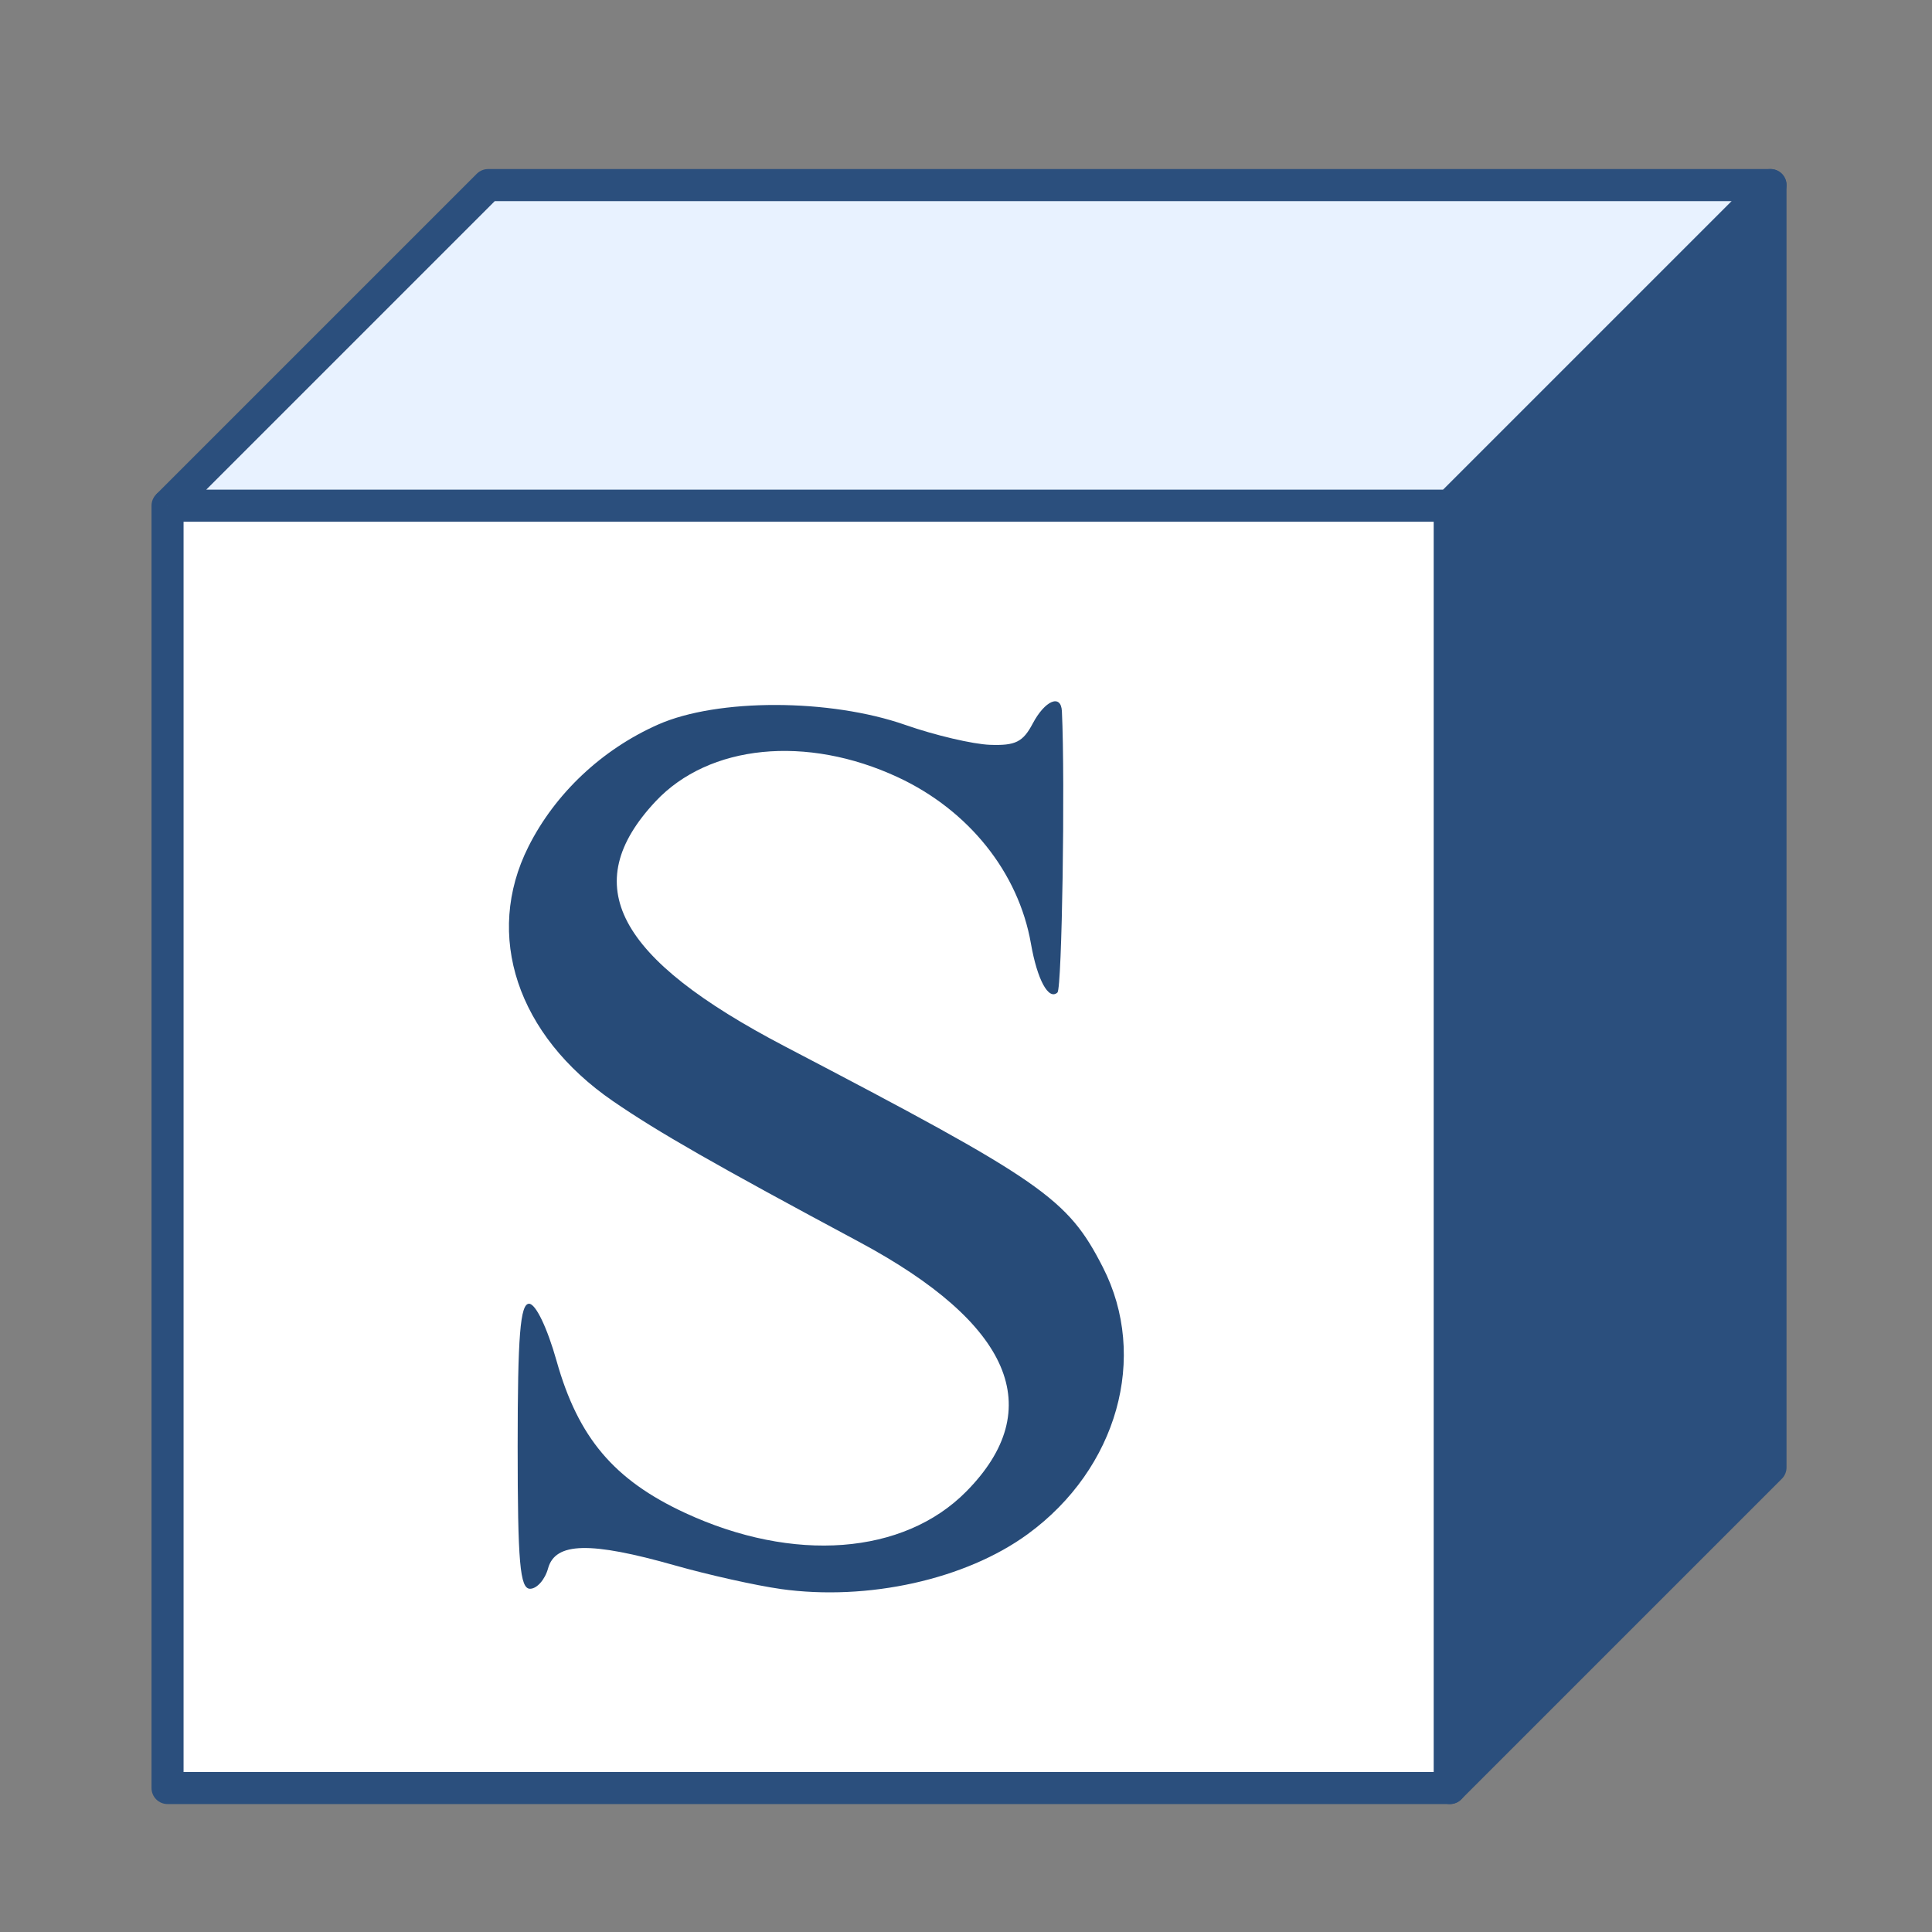
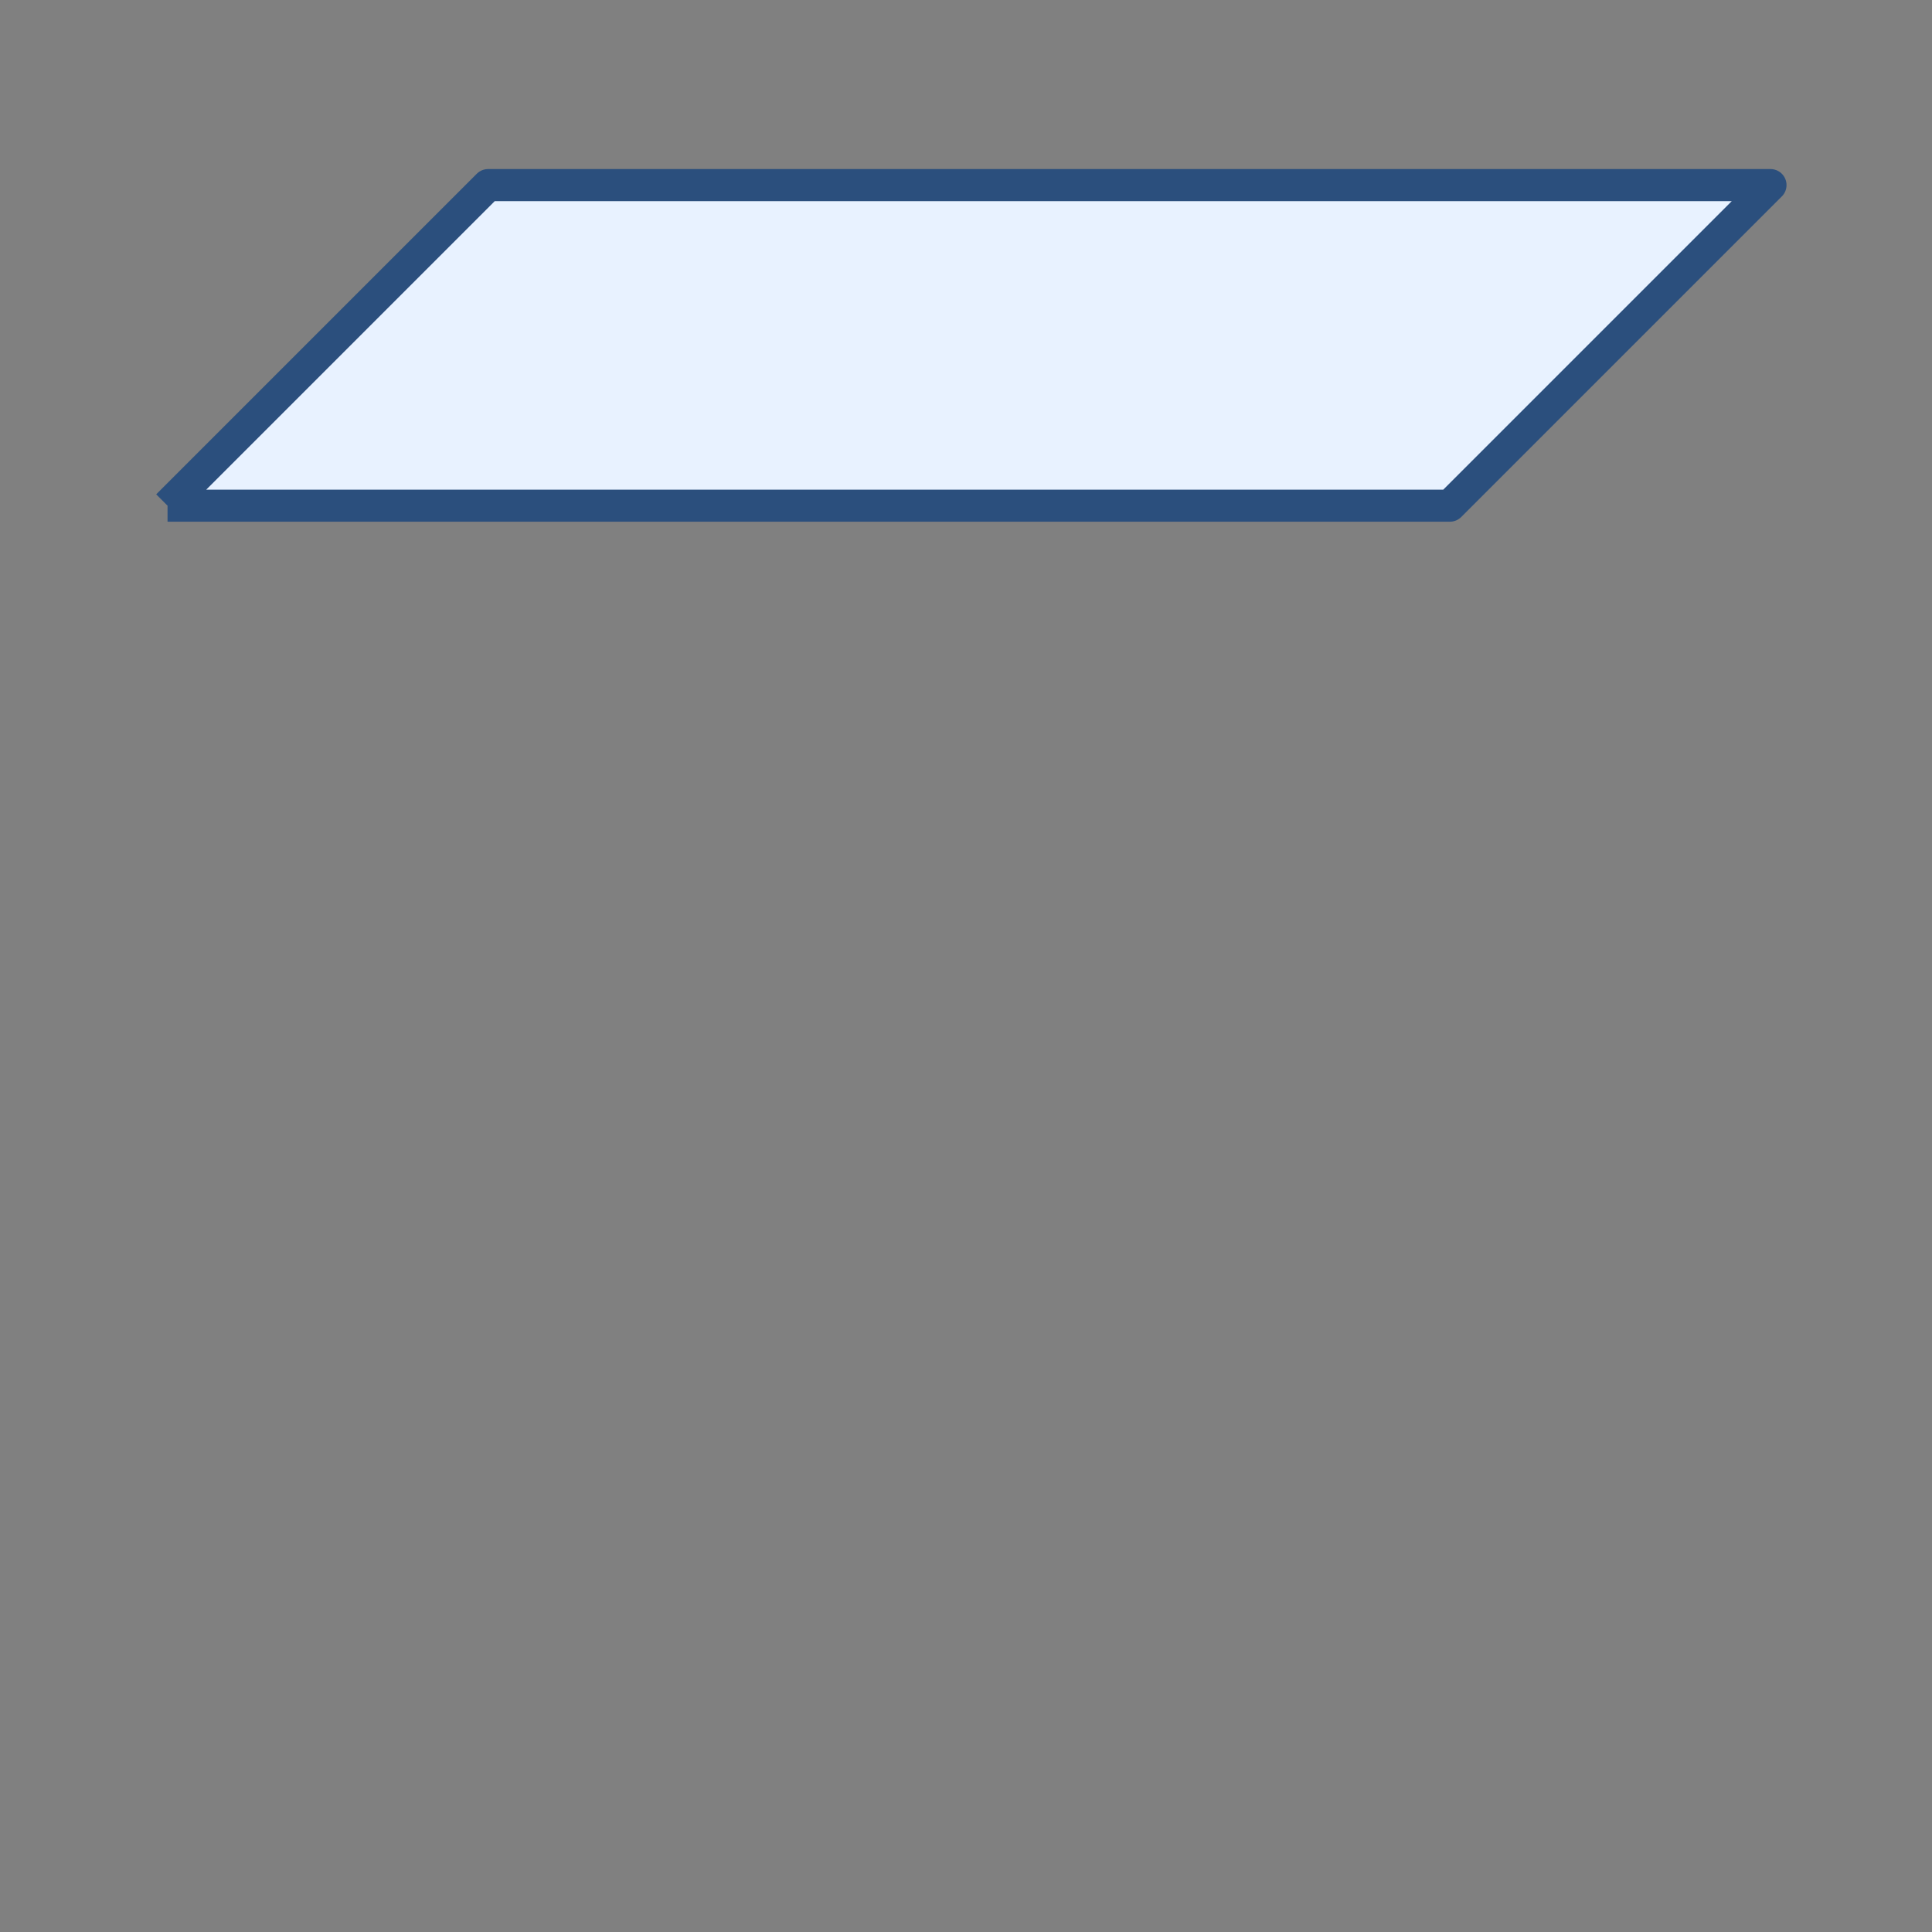
<svg xmlns="http://www.w3.org/2000/svg" xmlns:ns1="http://sodipodi.sourceforge.net/DTD/sodipodi-0.dtd" xmlns:ns2="http://www.inkscape.org/namespaces/inkscape" width="64" height="64" viewBox="0 0 64 64" version="1.1" id="svg9" ns1:docname="favicon.svg" ns2:version="1.4 (e7c3feb1, 2024-10-09)">
  <rect x="0" y="0" width="64" height="64" fill="#808080" stroke="none" />
  <ns1:namedview id="namedview9" pagecolor="#ffffff" bordercolor="#000000" borderopacity="0.25" ns2:showpageshadow="2" ns2:pageopacity="0.0" ns2:pagecheckerboard="0" ns2:deskcolor="#d1d1d1" ns2:zoom="6.078125" ns2:cx="31.753213" ns2:cy="31.753213" ns2:window-width="1920" ns2:window-height="927" ns2:window-x="0" ns2:window-y="31" ns2:window-maximized="1" ns2:current-layer="svg9" />
  <defs id="defs2">
    <linearGradient id="g" x1="0" y1="0" x2="0" y2="1">
      <stop offset="0%" stop-color="#E67E22" id="stop1" />
      <stop offset="100%" stop-color="#F39C12" id="stop2" />
    </linearGradient>
  </defs>
-   <rect x="0" y="0" width="64" height="64" rx="12" ry="12" fill="#1A1A2E" id="rect2" style="fill:#000000;fill-opacity:0" />
  <g fill="none" stroke="#2b4f7d" stroke-width="3" stroke-linejoin="round" id="g2" transform="matrix(0.354,0,0,0.354,-12.15,-11.569)">
-     <rect x="50" y="80" width="120" height="120" fill="#ffffff" stroke="#2b4f7d" id="rect1" />
    <path d="M 50,80 80,50 H 200 L 170,80 H 50" fill="#e8f2ff" stroke="#2b4f7d" id="path1" />
-     <path d="m 170,80 30,-30 v 120 l -30,30 V 80" fill="#2b4f7d" stroke="#2b4f7d" id="path2" />
  </g>
-   <path d="m 25.859,52.637 c -0.812,-0.114 -2.387,-0.465 -3.501,-0.781 -2.81,-0.797 -3.964,-0.77 -4.203,0.1 -0.102,0.371 -0.37,0.674 -0.596,0.674 -0.335,0 -0.411,-0.868 -0.411,-4.721 0,-3.653 0.085,-4.721 0.378,-4.721 0.22,0 0.601,0.793 0.913,1.9 0.715,2.536 1.899,3.936 4.25,5.027 3.597,1.669 7.244,1.393 9.318,-0.705 2.712,-2.743 1.501,-5.566 -3.55,-8.272 -4.774,-2.558 -6.659,-3.636 -8.151,-4.661 -3.175,-2.183 -4.276,-5.497 -2.801,-8.431 0.886,-1.763 2.436,-3.222 4.297,-4.045 1.965,-0.869 5.688,-0.863 8.191,0.014 0.974,0.341 2.234,0.637 2.798,0.658 0.847,0.031 1.095,-0.092 1.419,-0.704 0.407,-0.77 0.939,-0.992 0.967,-0.405 0.11,2.331 0.003,9.178 -0.147,9.314 -0.295,0.269 -0.67,-0.422 -0.879,-1.62 -0.412,-2.355 -2.06,-4.417 -4.402,-5.508 -3.029,-1.412 -6.263,-1.091 -8.032,0.797 -2.593,2.768 -1.312,5.192 4.29,8.12 8.556,4.471 9.357,5.027 10.525,7.309 1.523,2.974 0.483,6.674 -2.485,8.842 -2.058,1.504 -5.301,2.224 -8.187,1.82 z" style="fill:#274b78;fill-opacity:1;stroke-width:0.282" id="path1-2" />
</svg>